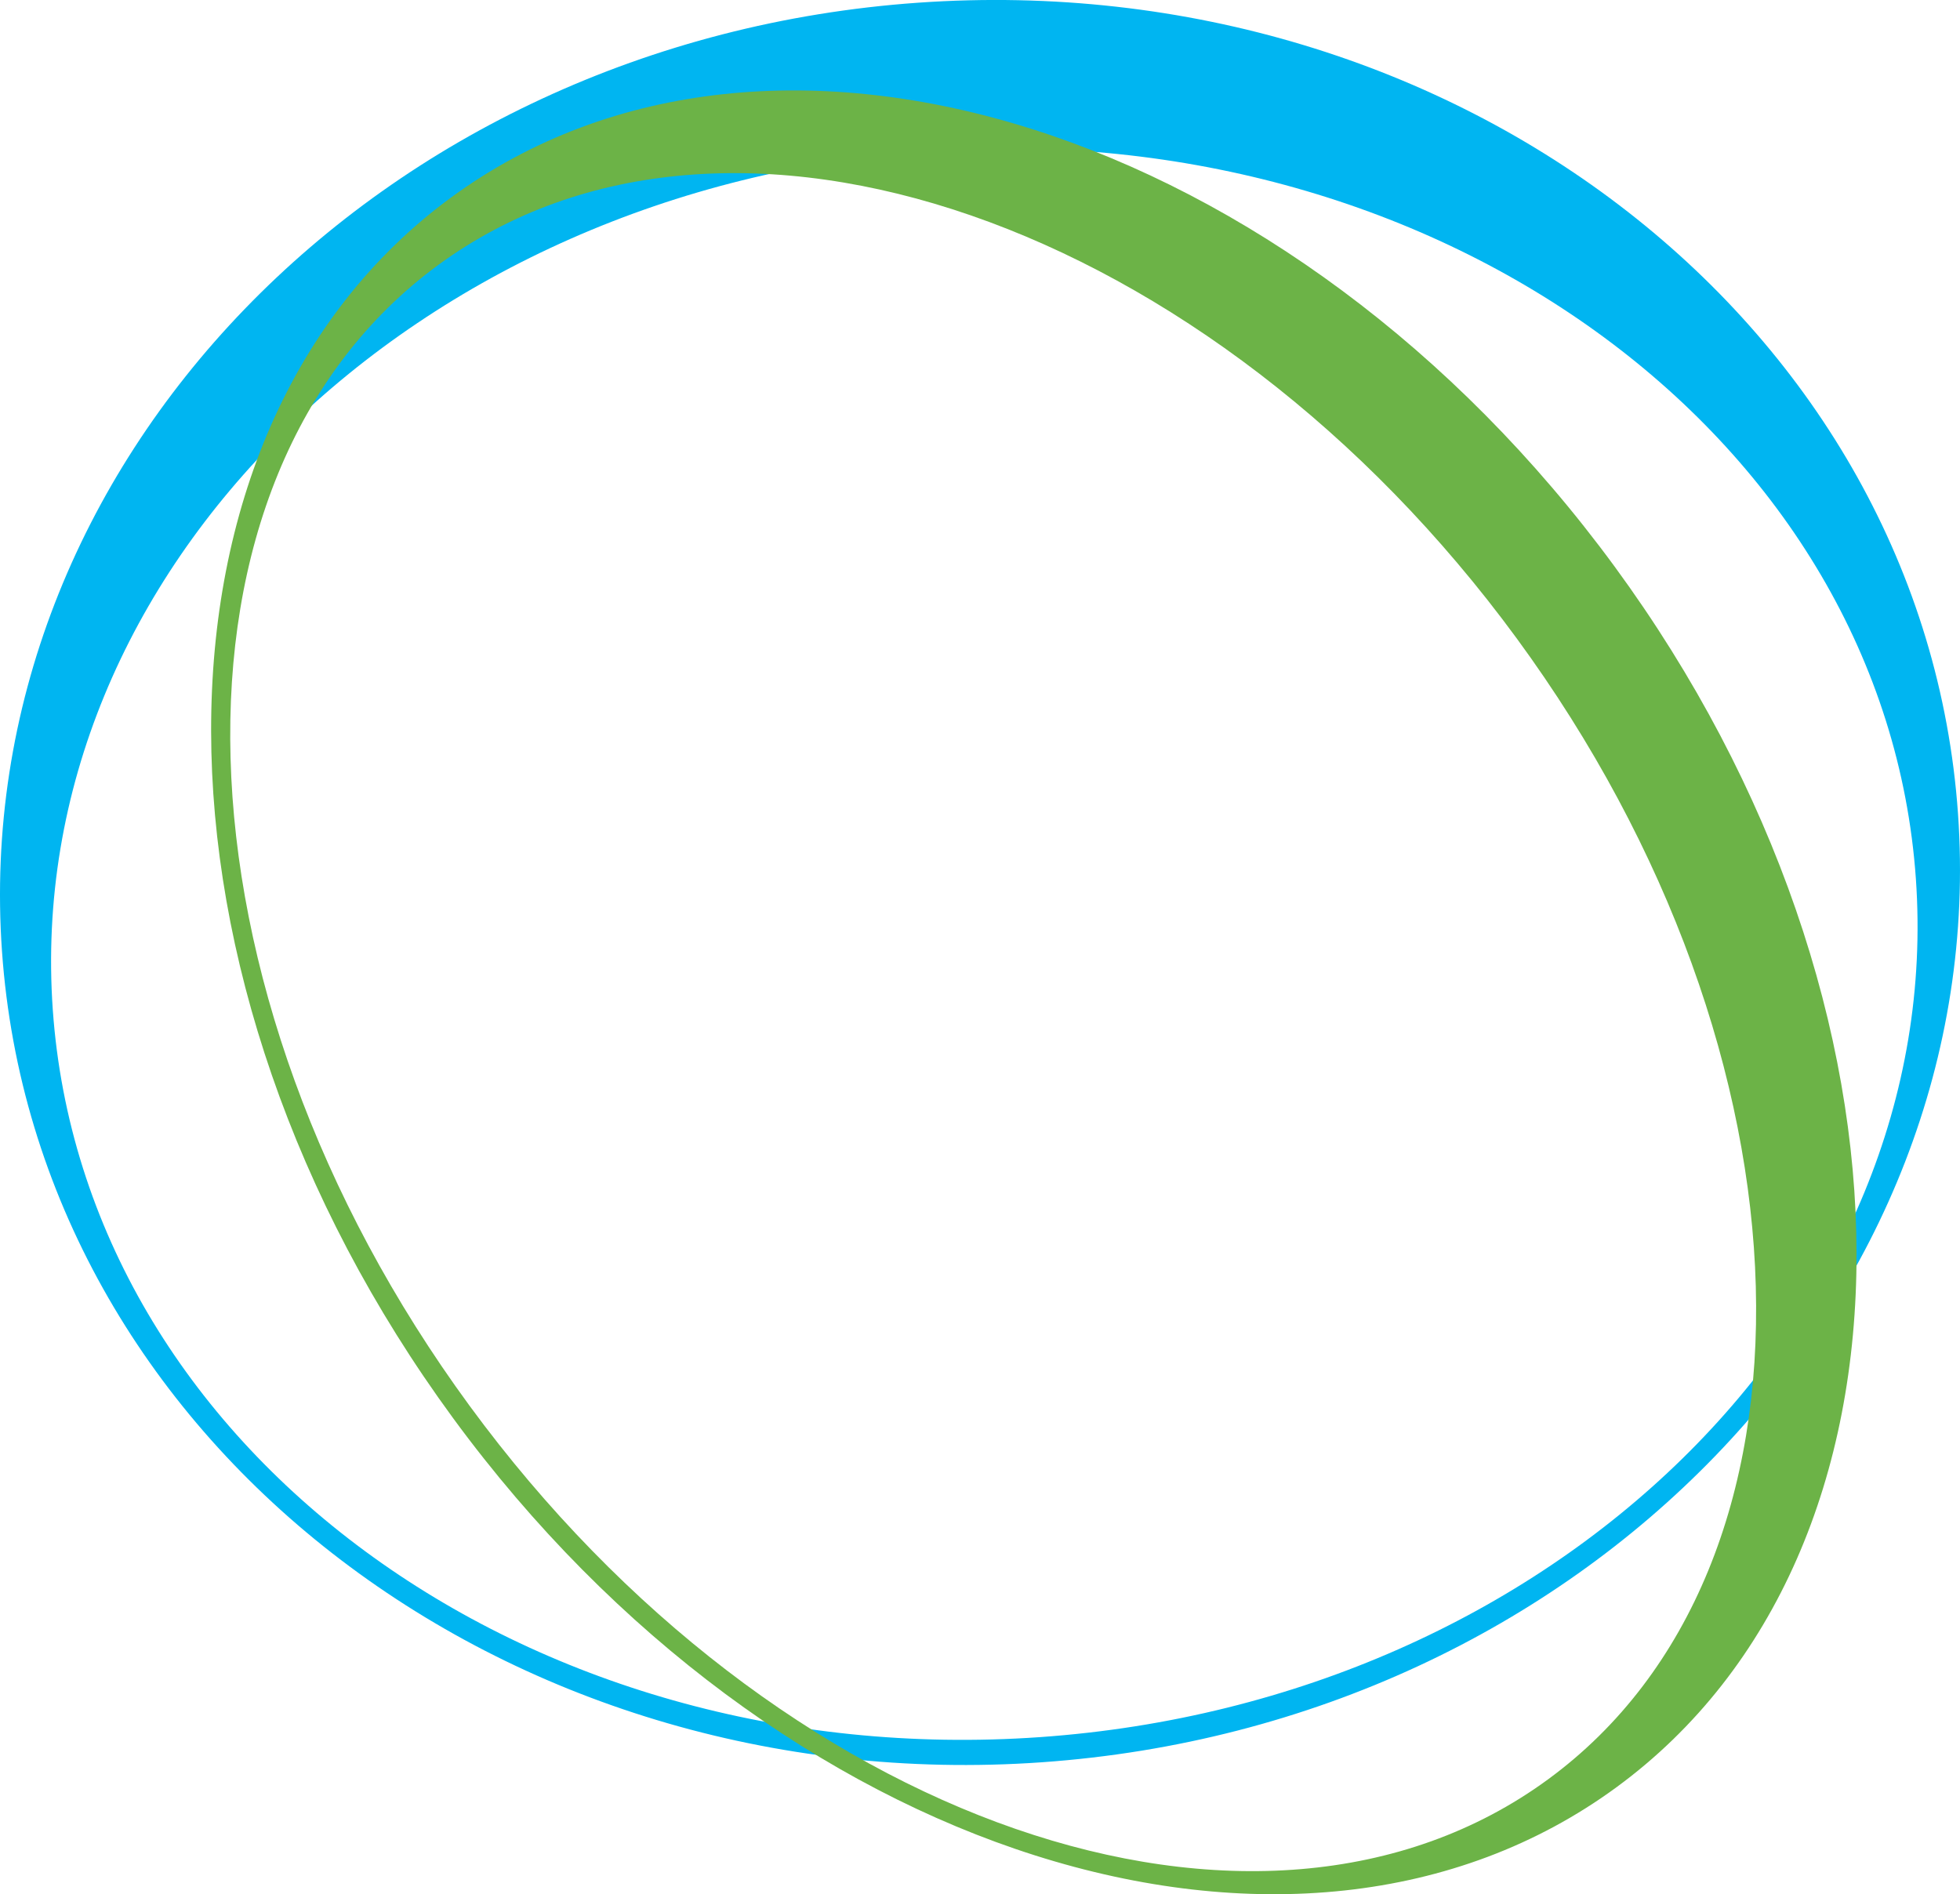
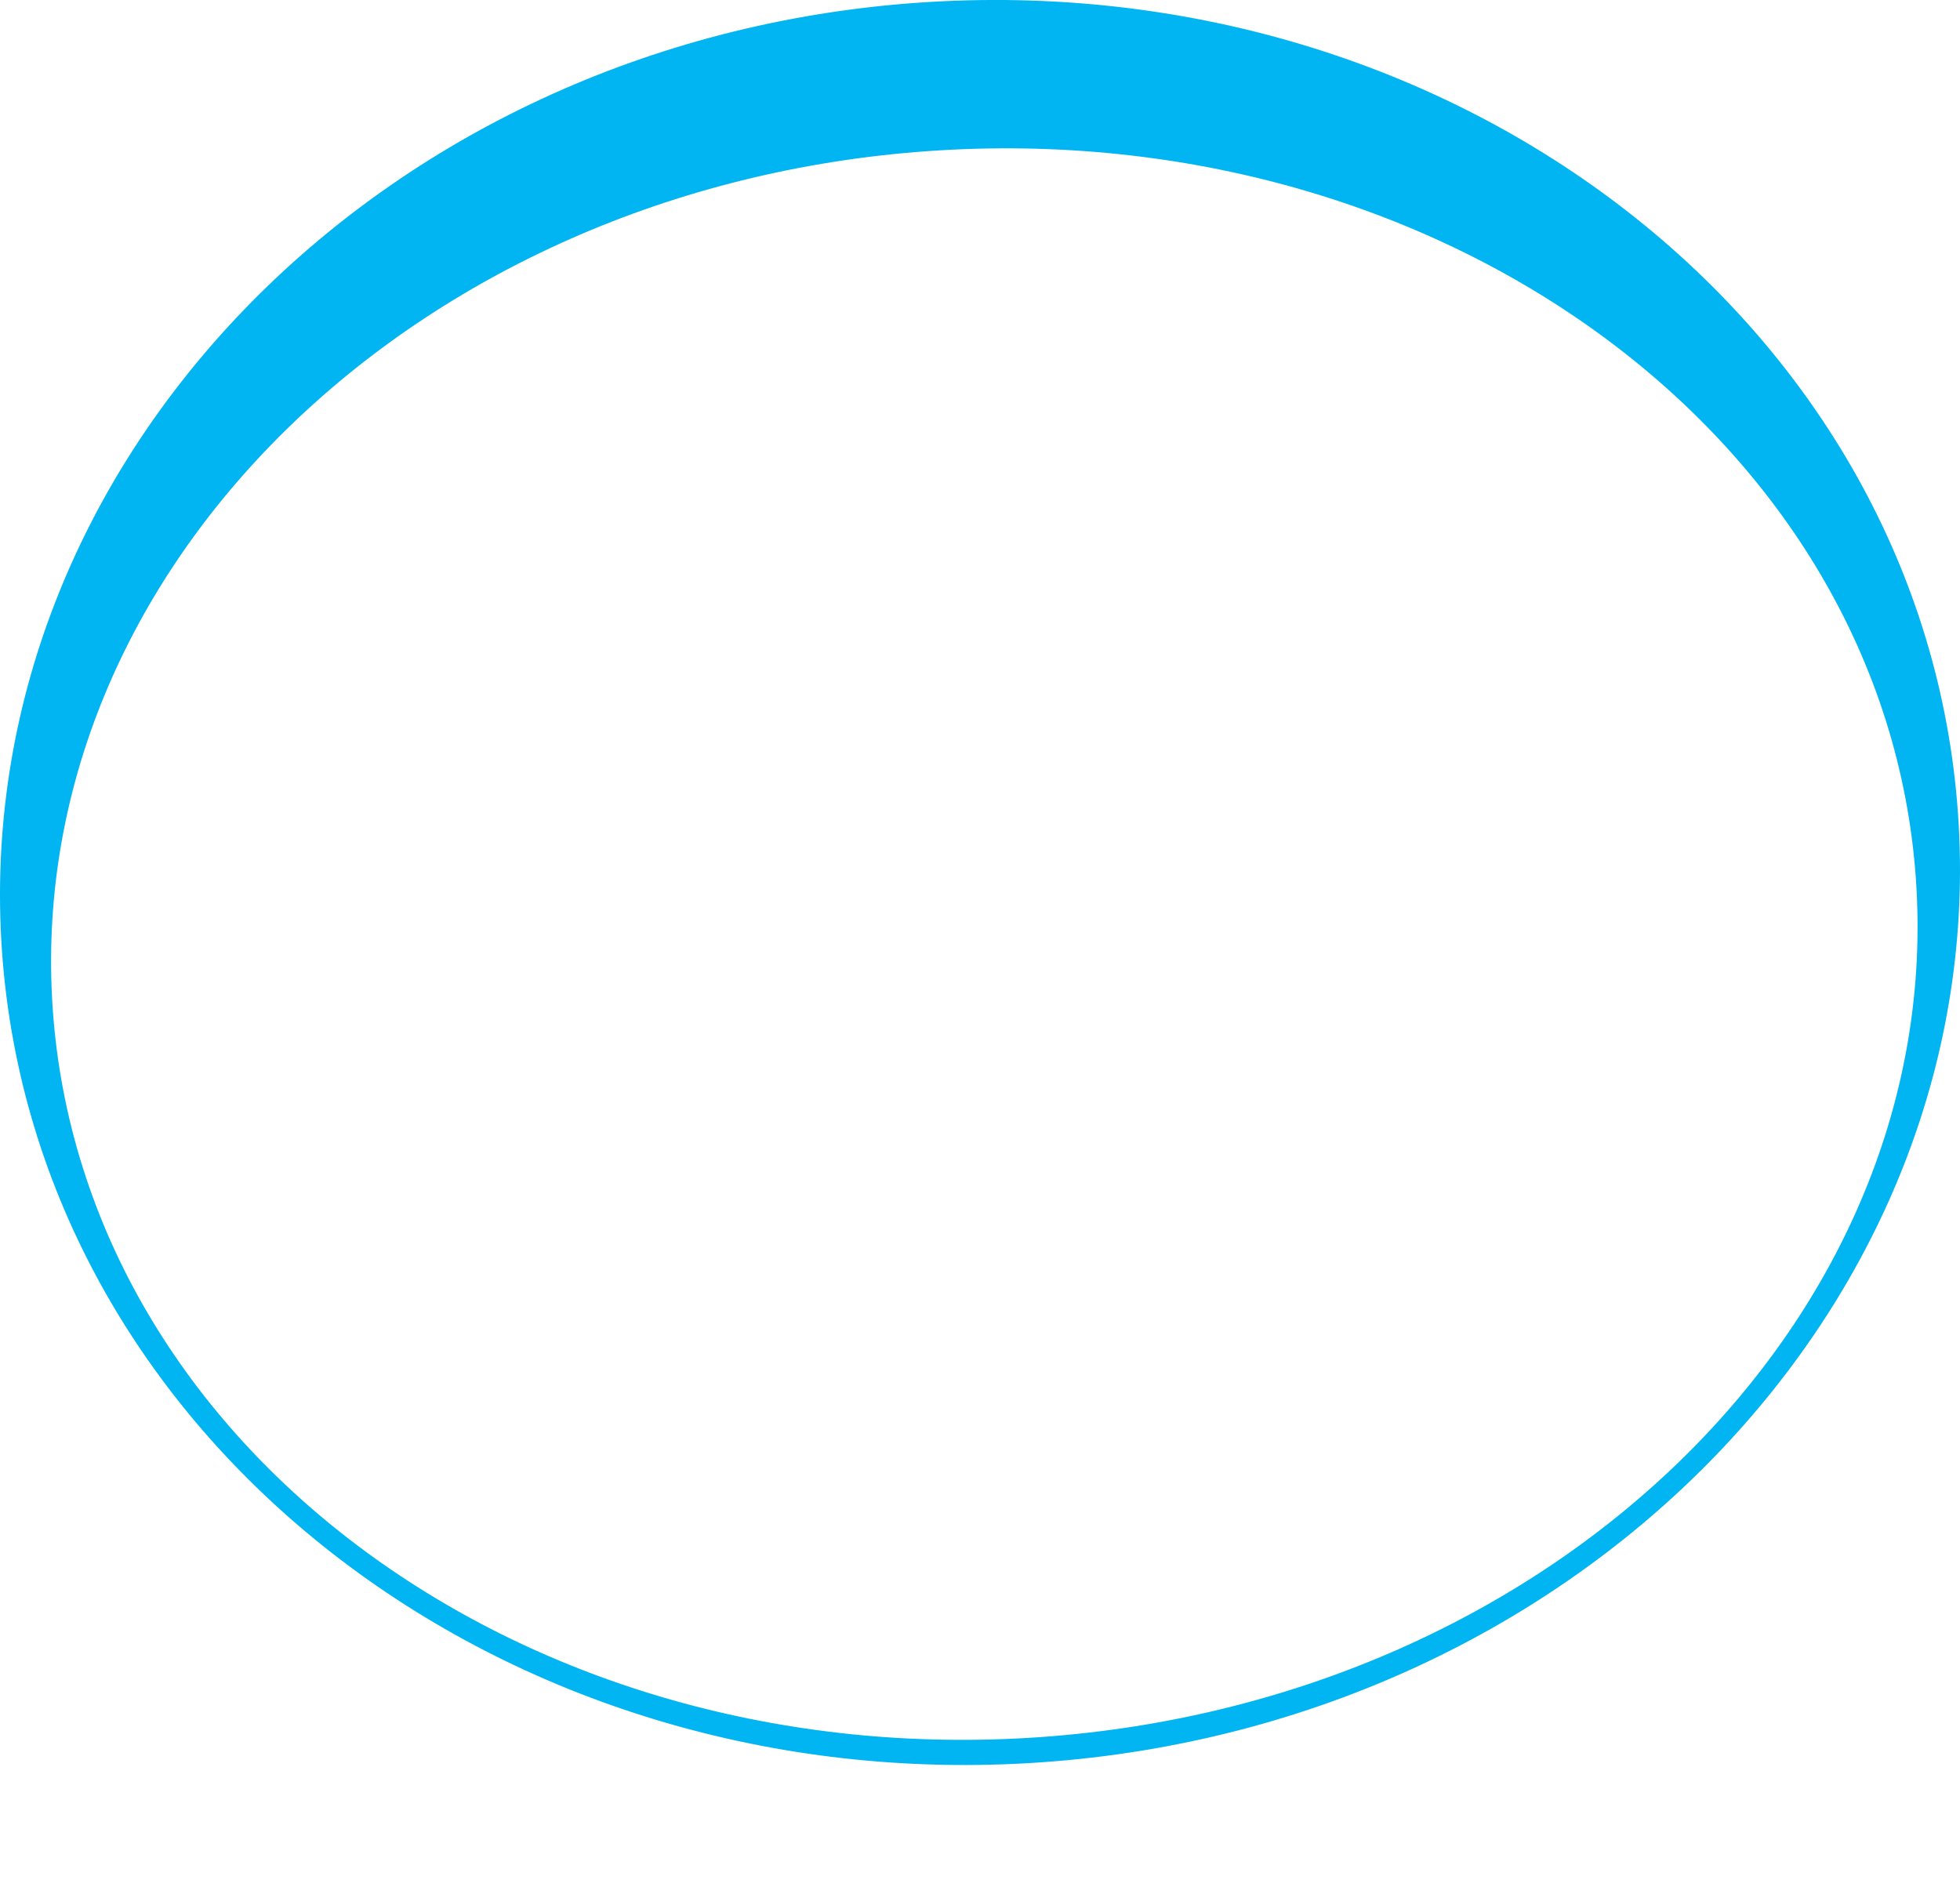
<svg xmlns="http://www.w3.org/2000/svg" width="377.01" height="364.386" viewBox="0 0 377.01 364.386">
  <g id="contact_us-_shap" data-name="contact us- shap" transform="translate(-2195.689 -5955.885)">
    <path id="Path_57" data-name="Path 57" d="M387.415-2.071c-6.577-93.457-96.14-163.309-200.037-156S4.595-69.047,11.172,24.41s96.136,163.316,200.026,156S393.992,91.4,387.415-2.071ZM20.942,35.631c-5.929-84.249,69.486-158.19,168.446-165.159S373.381-73.836,379.31,10.413s-69.489,158.2-168.449,165.159S26.871,119.884,20.942,35.631Z" transform="translate(2184.9 6114.477)" fill="#00b5f1" />
-     <path id="Path_58" data-name="Path 58" d="M292.079,172.519c61.706-45.218,61.551-150.344-.341-234.8s-162.091-116.255-223.8-71.033-61.551,150.341.344,234.8S230.376,217.741,292.079,172.519ZM65.443-120.316c55.618-40.762,148.5-8.6,207.454,71.839s61.654,178.7,6.04,219.464-148.5,8.6-207.458-71.843S9.825-79.557,65.443-120.316Z" transform="translate(2214.541 6127.174)" fill="#6cb347" />
  </g>
</svg>